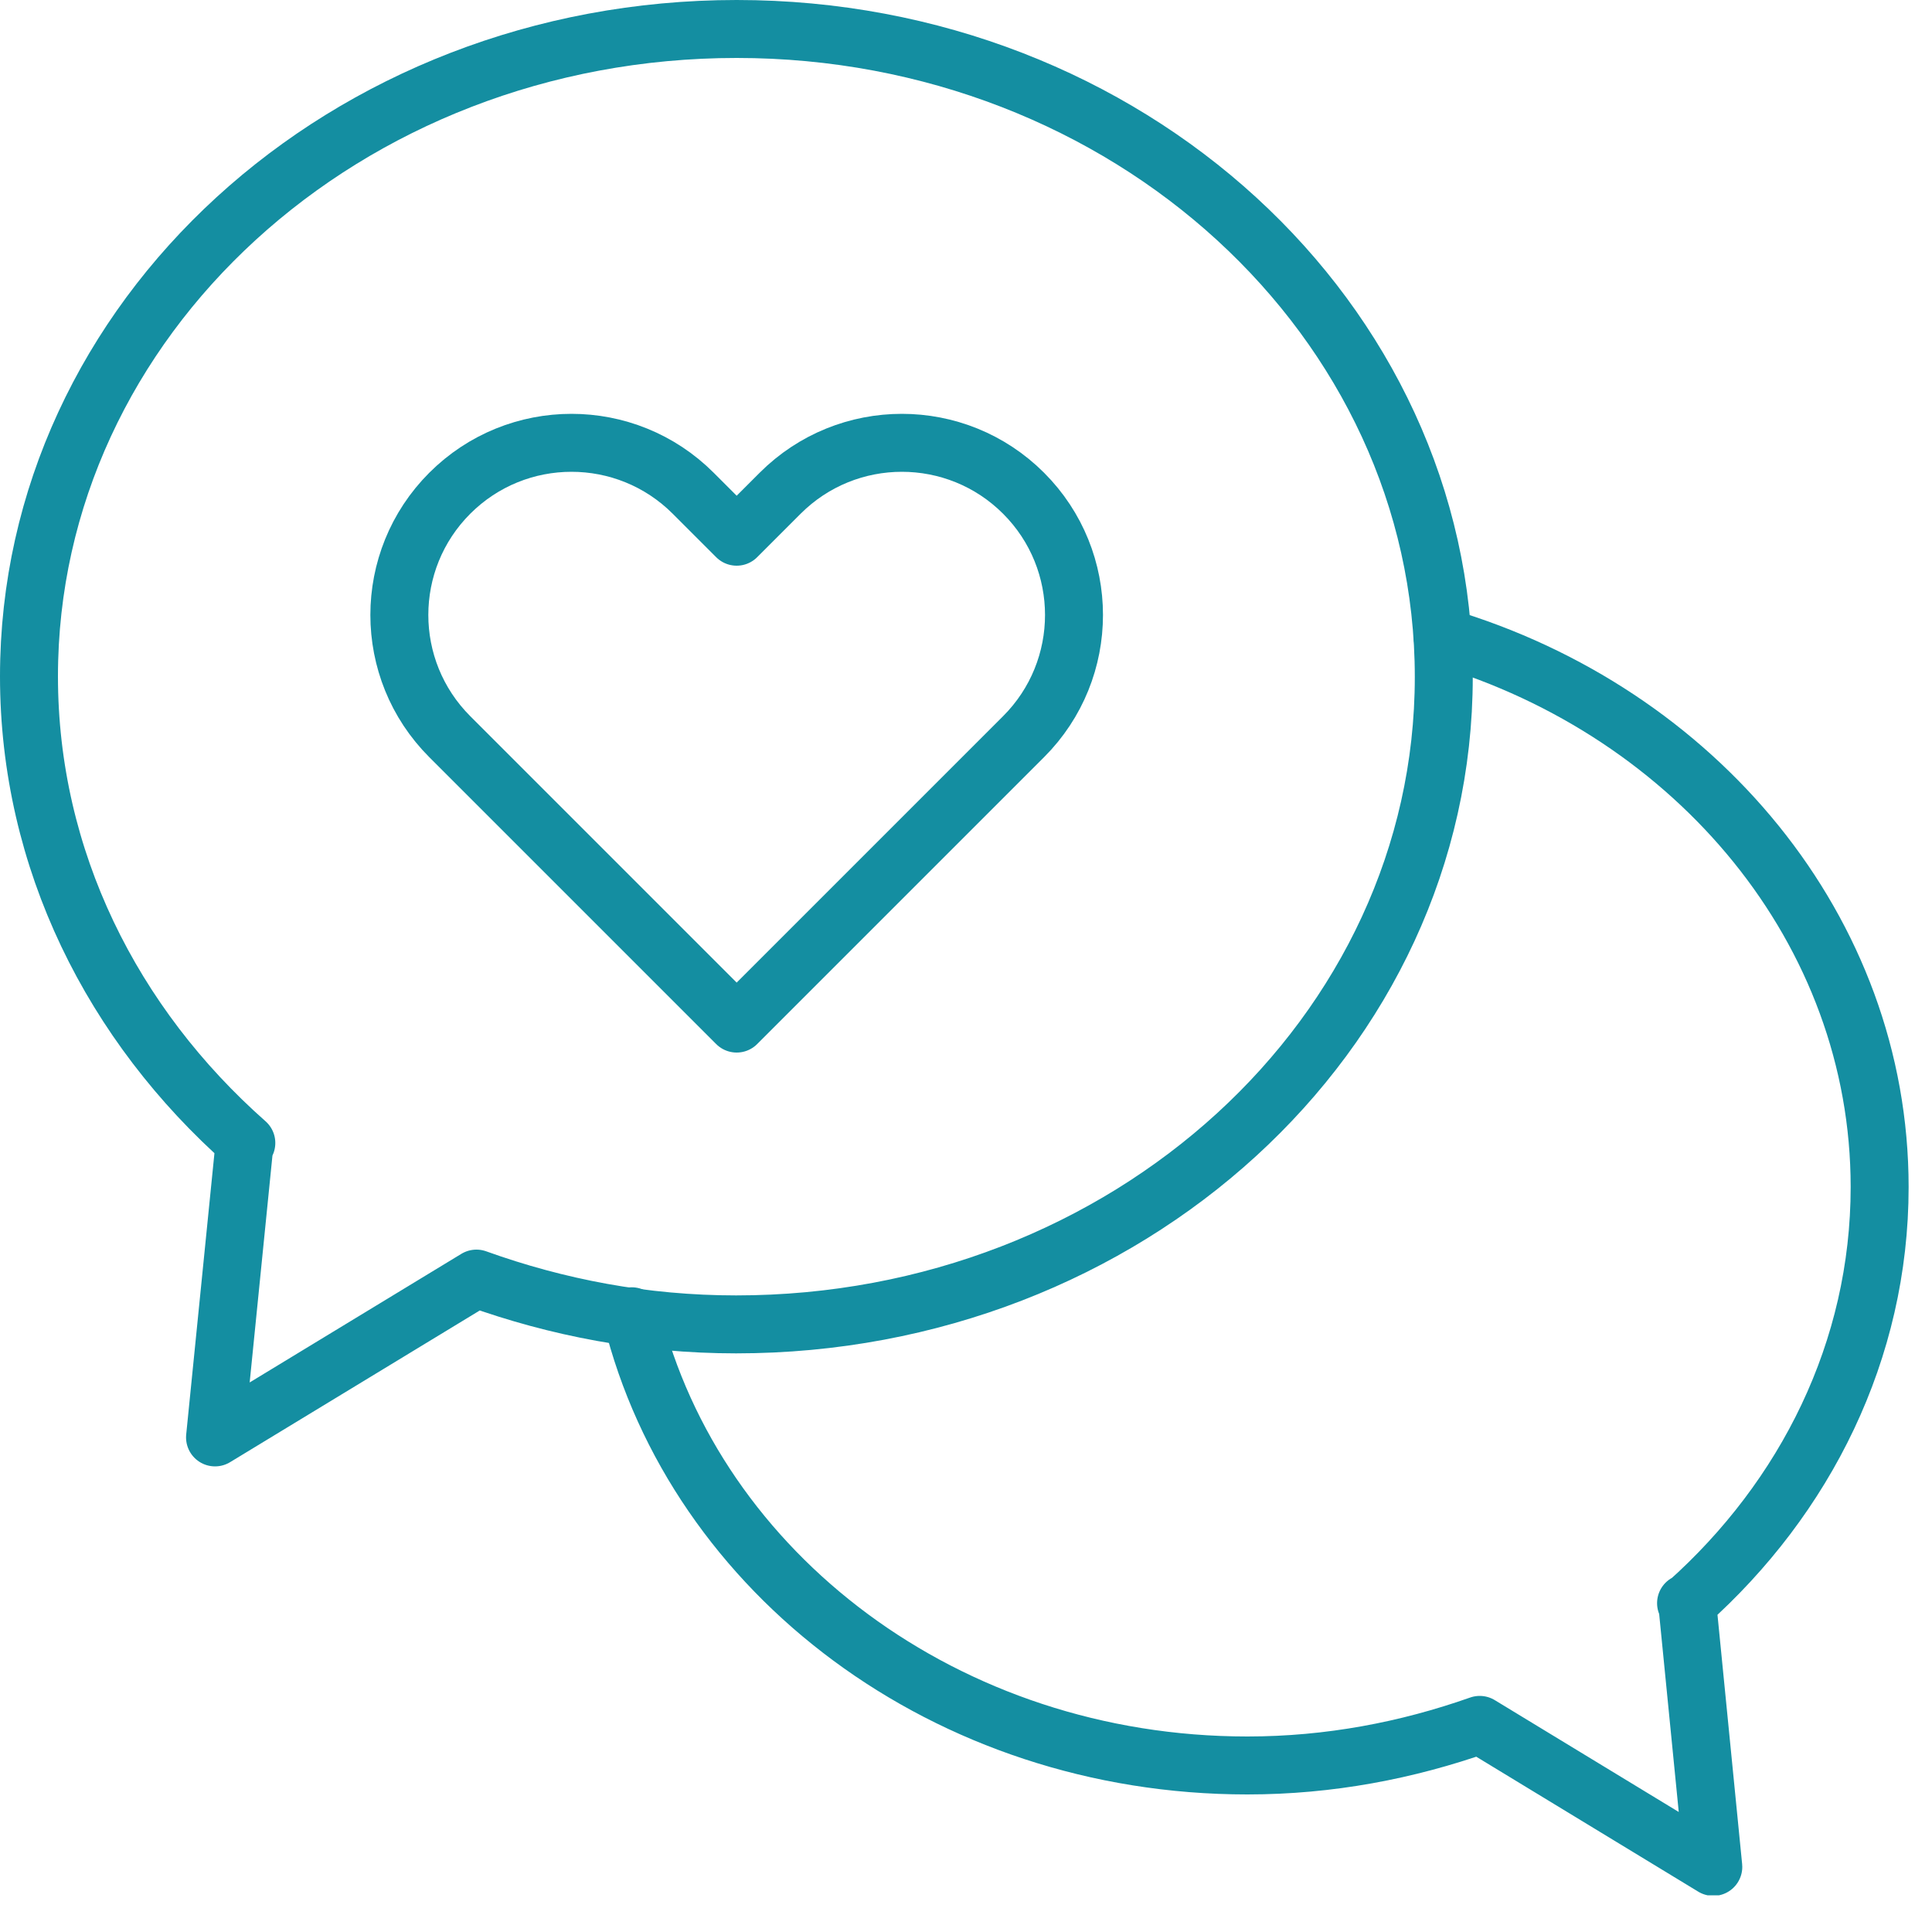
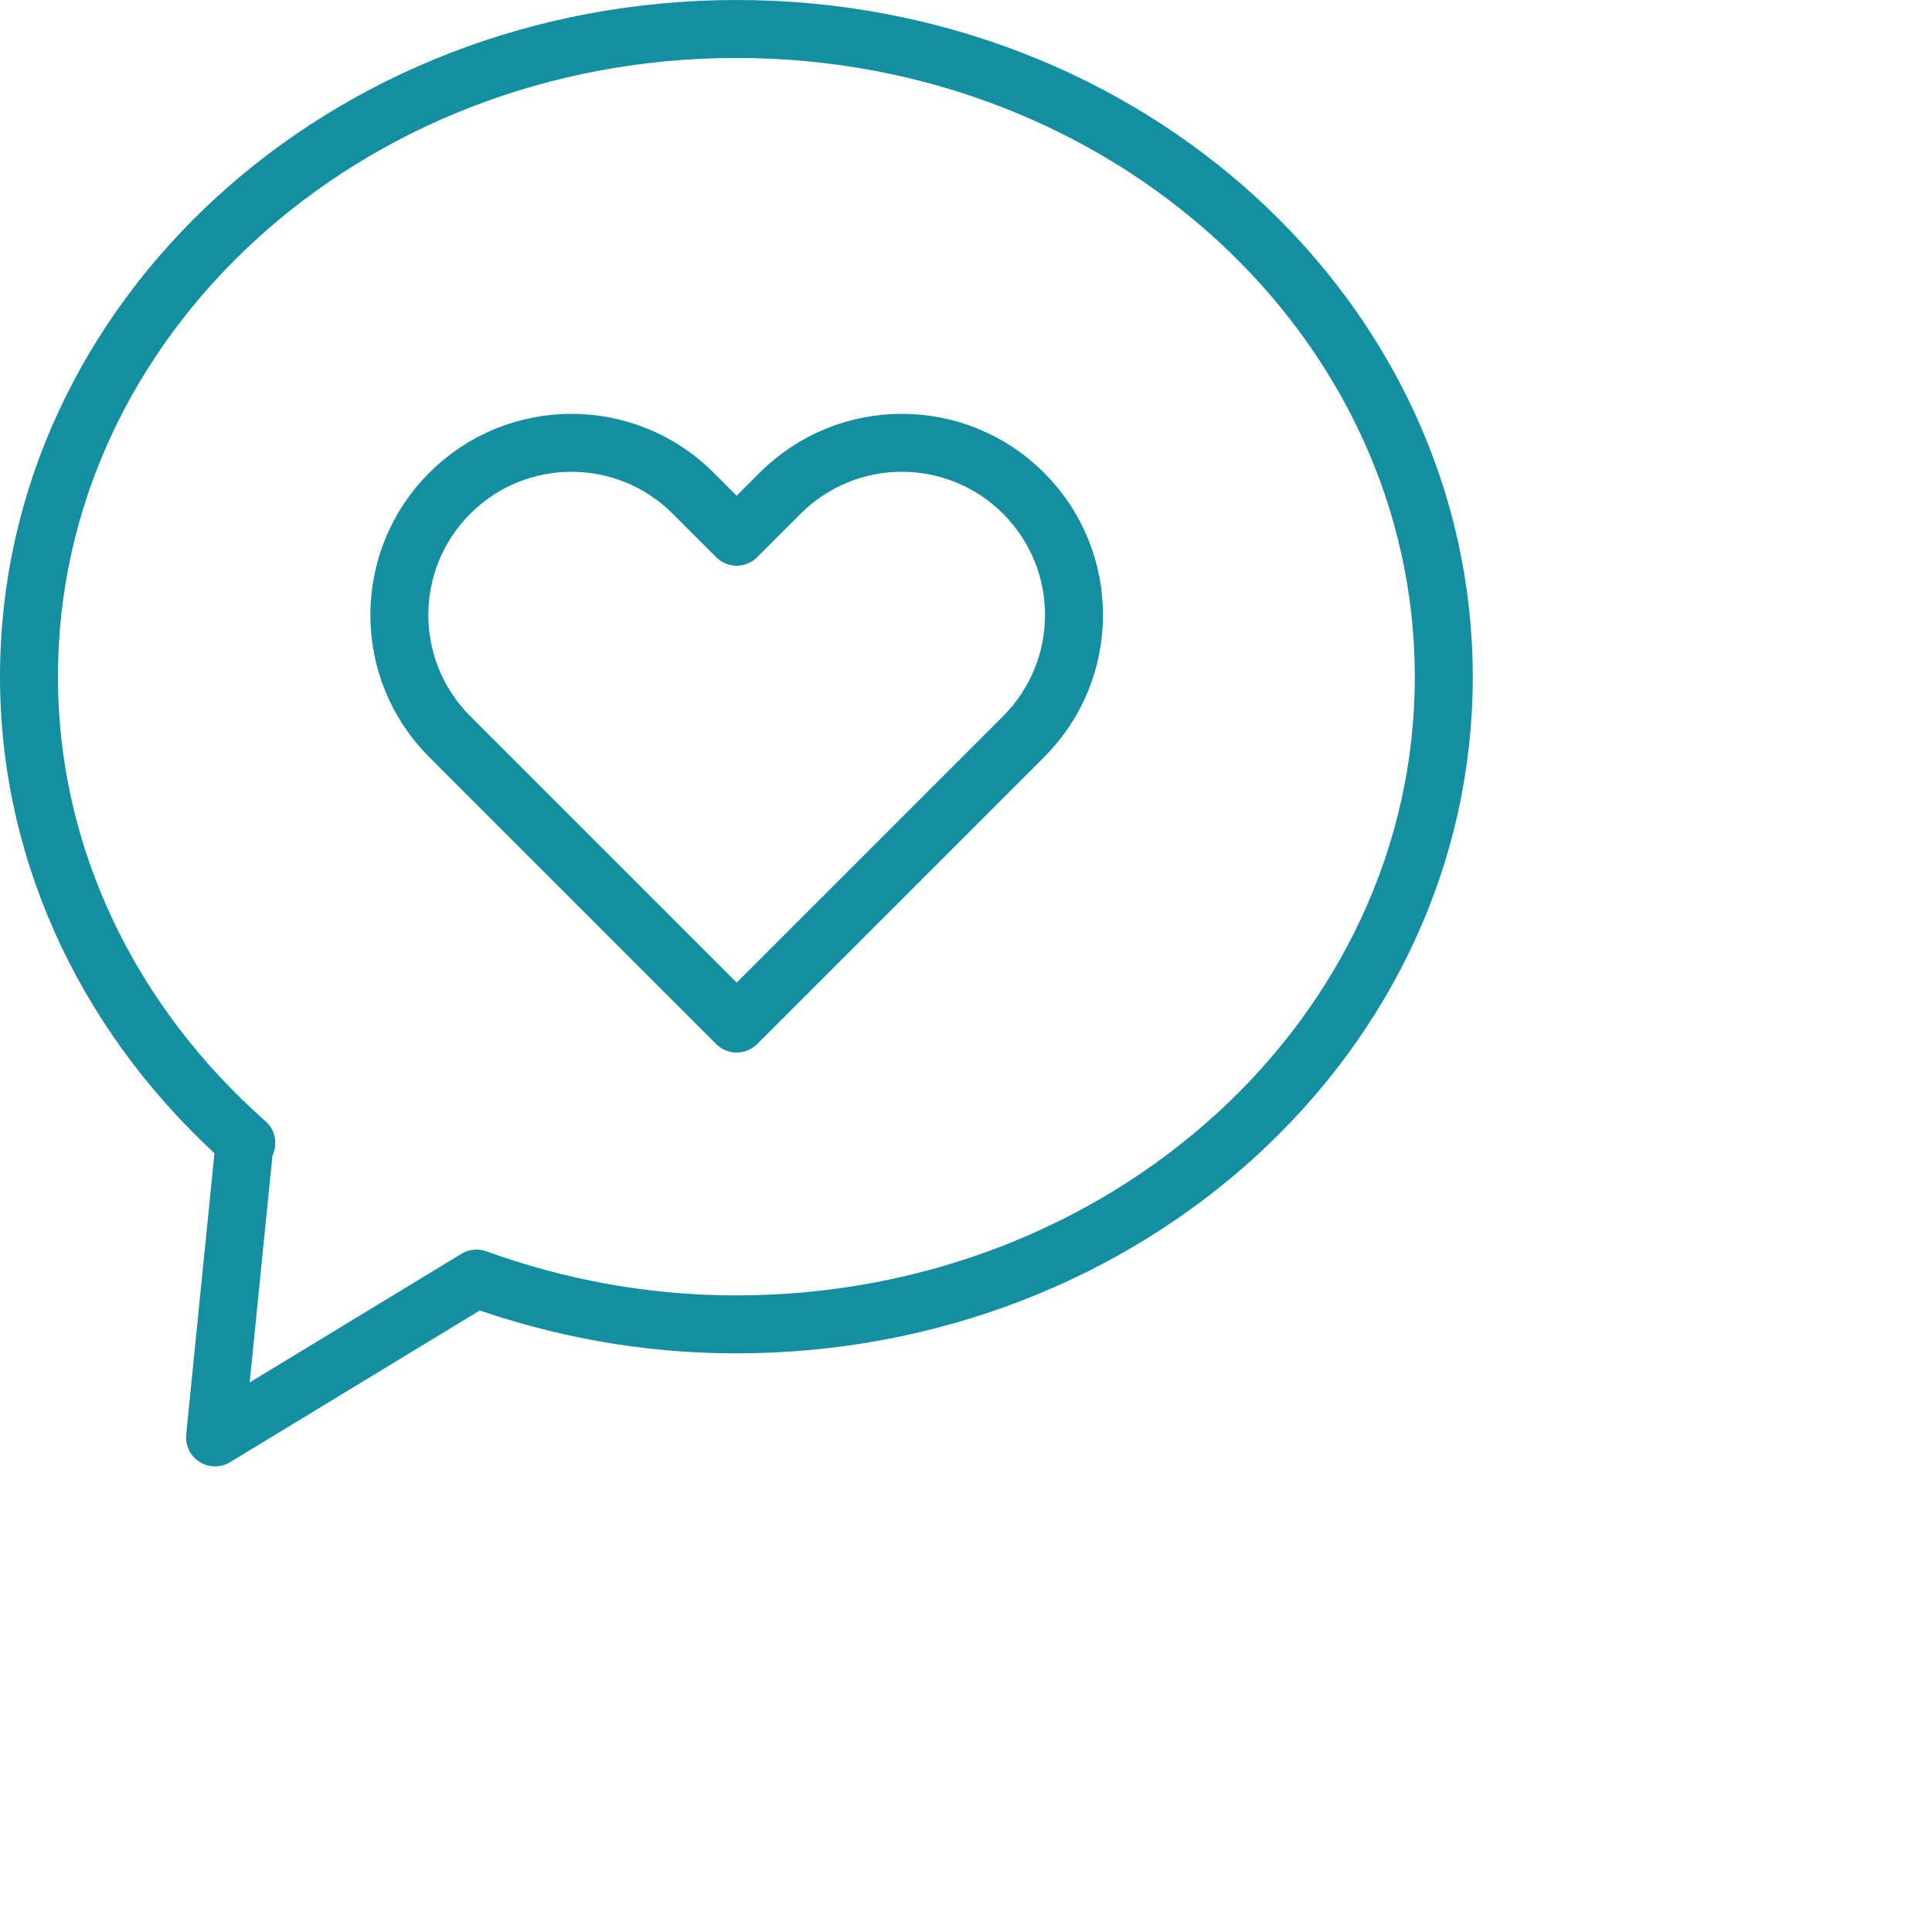
<svg xmlns="http://www.w3.org/2000/svg" width="50" height="50" viewBox="0 0 50 50" fill="none">
  <g clip-path="url(#clip0_2004_170)">
    <path d="M19.065 0.75C8.94 0.75 0.75 8.25 0.75 17.505C0.75 22.245 2.91 26.52 6.375 29.58H6.33L5.565 37.2L12.33 33.09C14.415 33.84 16.665 34.275 19.05 34.275C29.16 34.275 37.365 26.775 37.365 17.52C37.365 8.265 29.175 0.75 19.065 0.75Z" stroke="#148EA1" stroke-width="1.5" stroke-linecap="round" stroke-linejoin="round" />
-     <path d="M37.335 16.485C43.89 18.435 48.645 24.075 48.645 30.72C48.645 34.95 46.725 38.76 43.665 41.49M43.665 41.49H43.635M43.665 41.49L44.34 48.315L38.295 44.64C36.42 45.3 34.41 45.69 32.28 45.69C24.495 45.69 18 40.725 16.35 34.065" stroke="#148EA1" stroke-width="1.5" stroke-linecap="round" stroke-linejoin="round" />
    <path d="M19.065 26.49L11.64 19.065C9.9 17.325 9.9 14.505 11.64 12.765C13.38 11.025 16.2 11.025 17.94 12.765L19.065 13.89L20.19 12.765C21.93 11.025 24.75 11.025 26.49 12.765C28.23 14.505 28.23 17.325 26.49 19.065L19.065 26.49Z" stroke="#148EA1" stroke-width="1.5" stroke-linecap="round" stroke-linejoin="round" />
  </g>
  <defs>
    <clipPath id="clip0_2004_170">
      <rect width="49.395" height="49.05" fill="white" />
    </clipPath>
  </defs>
</svg>